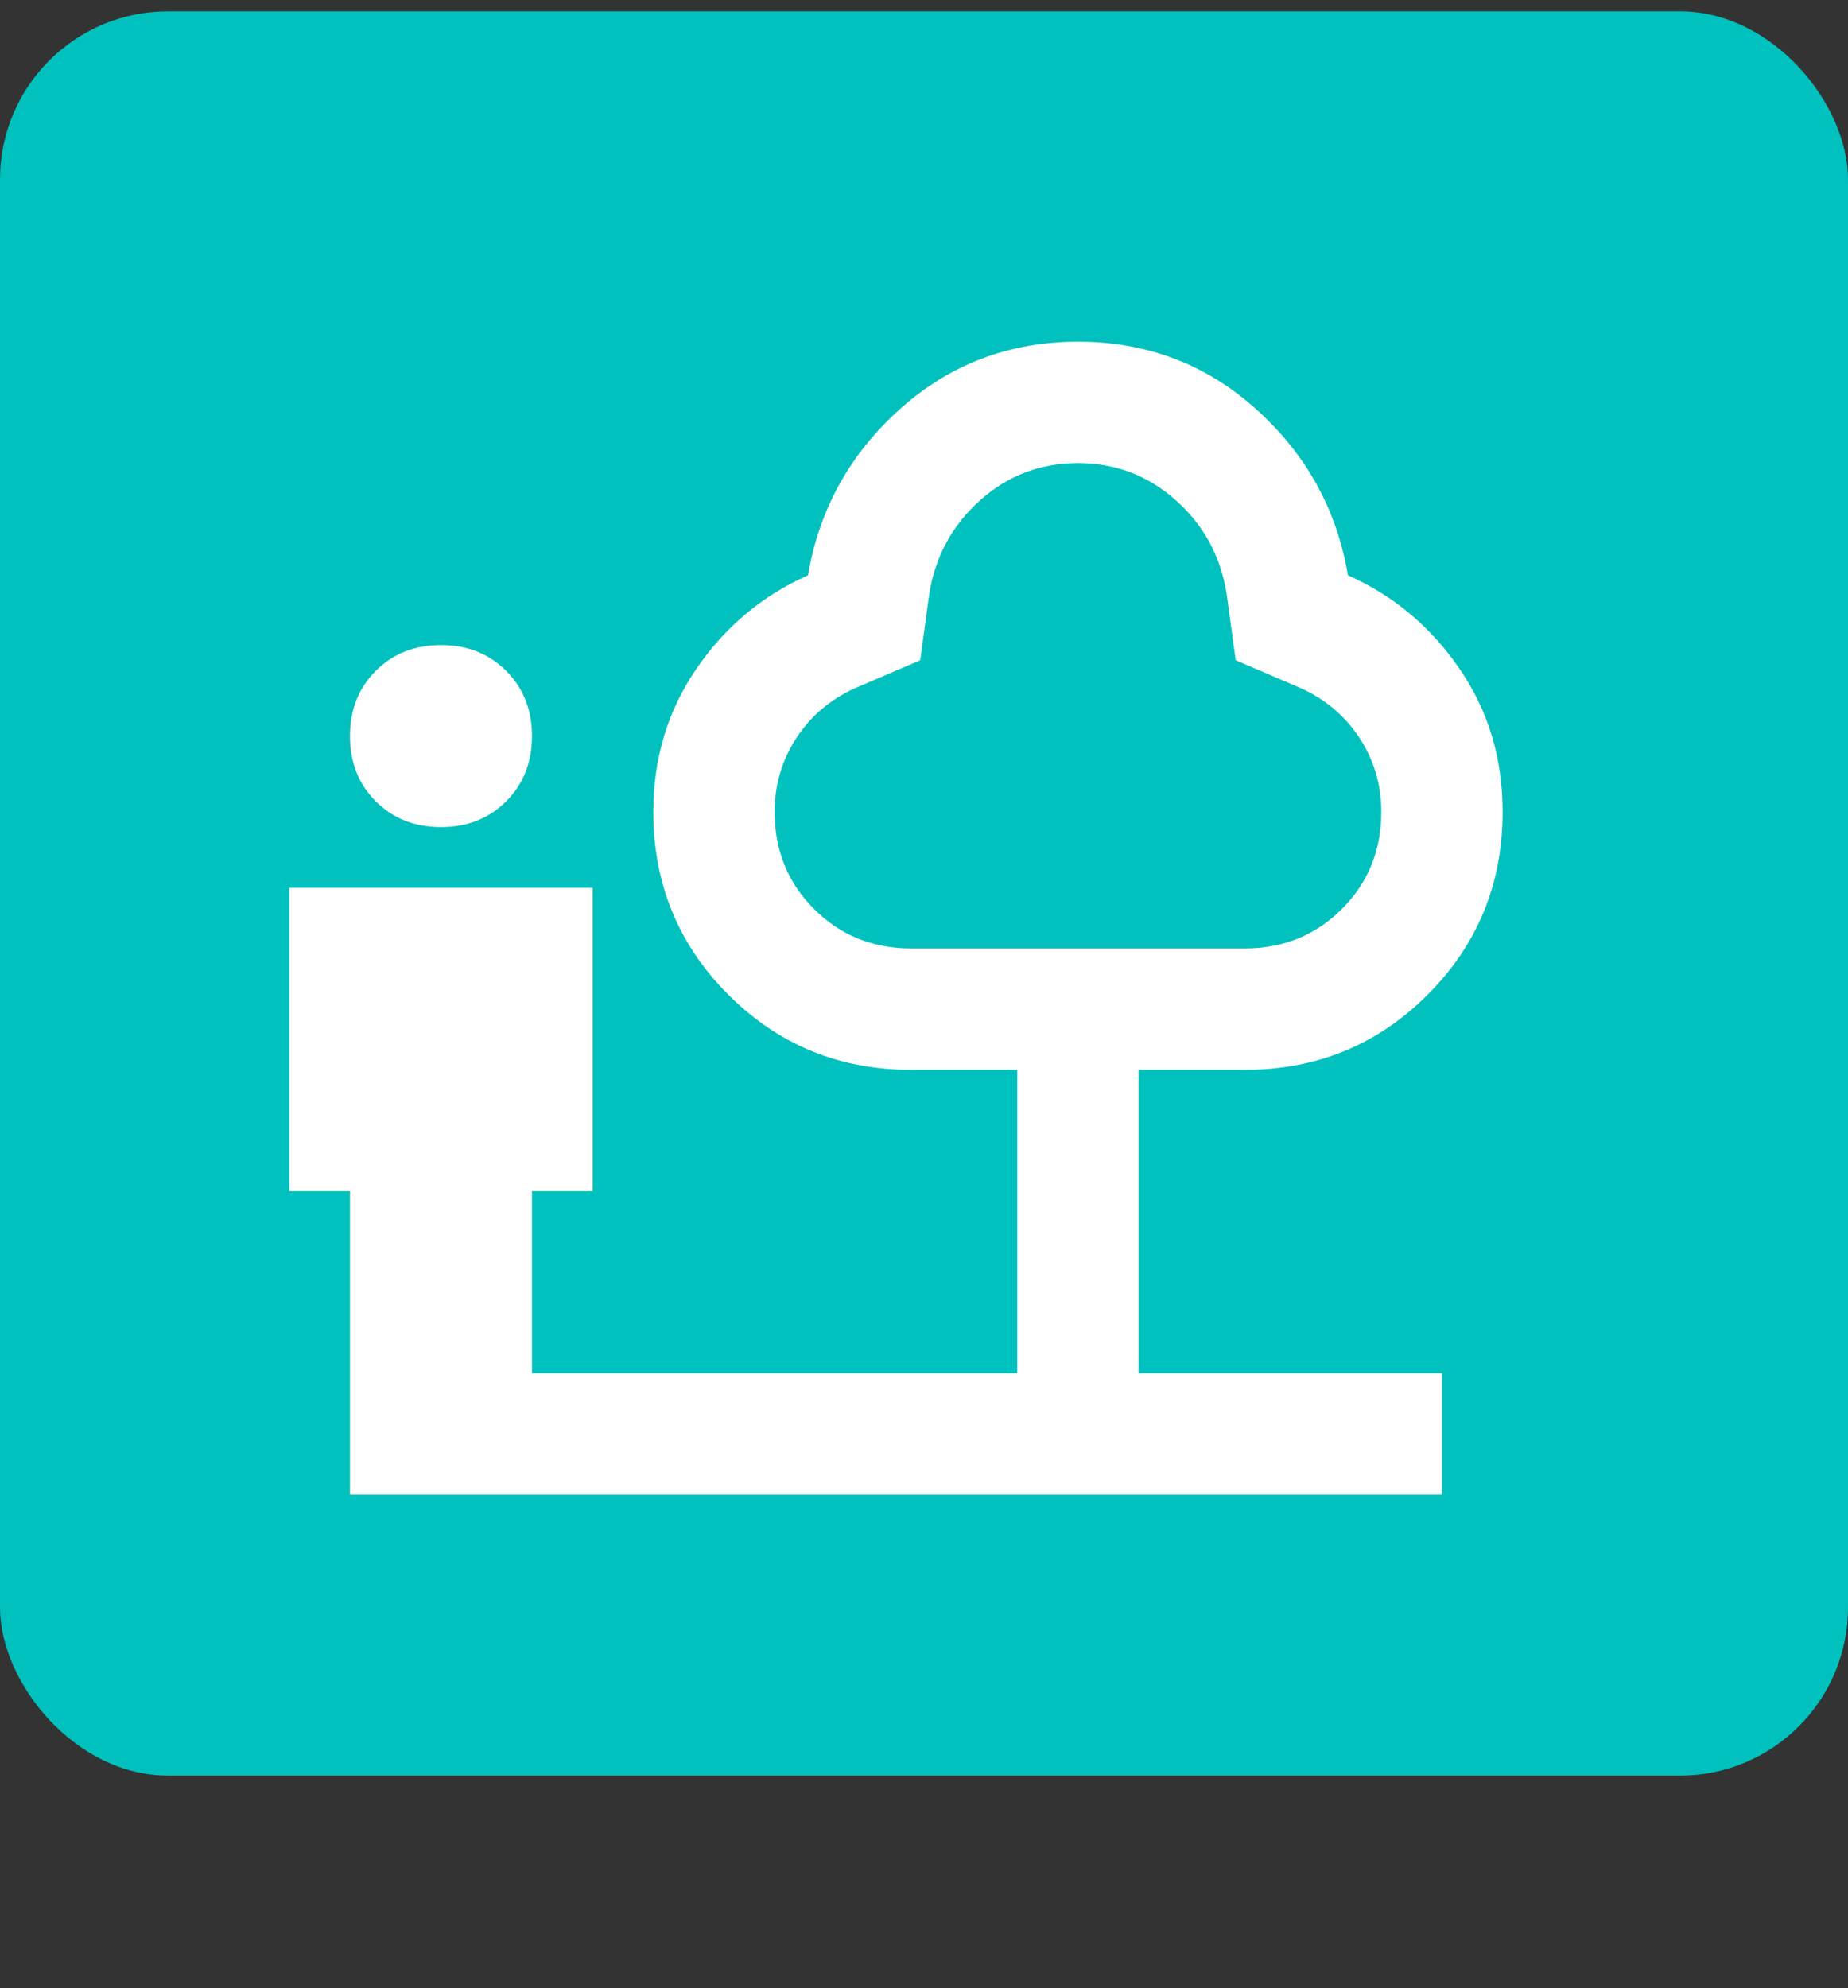
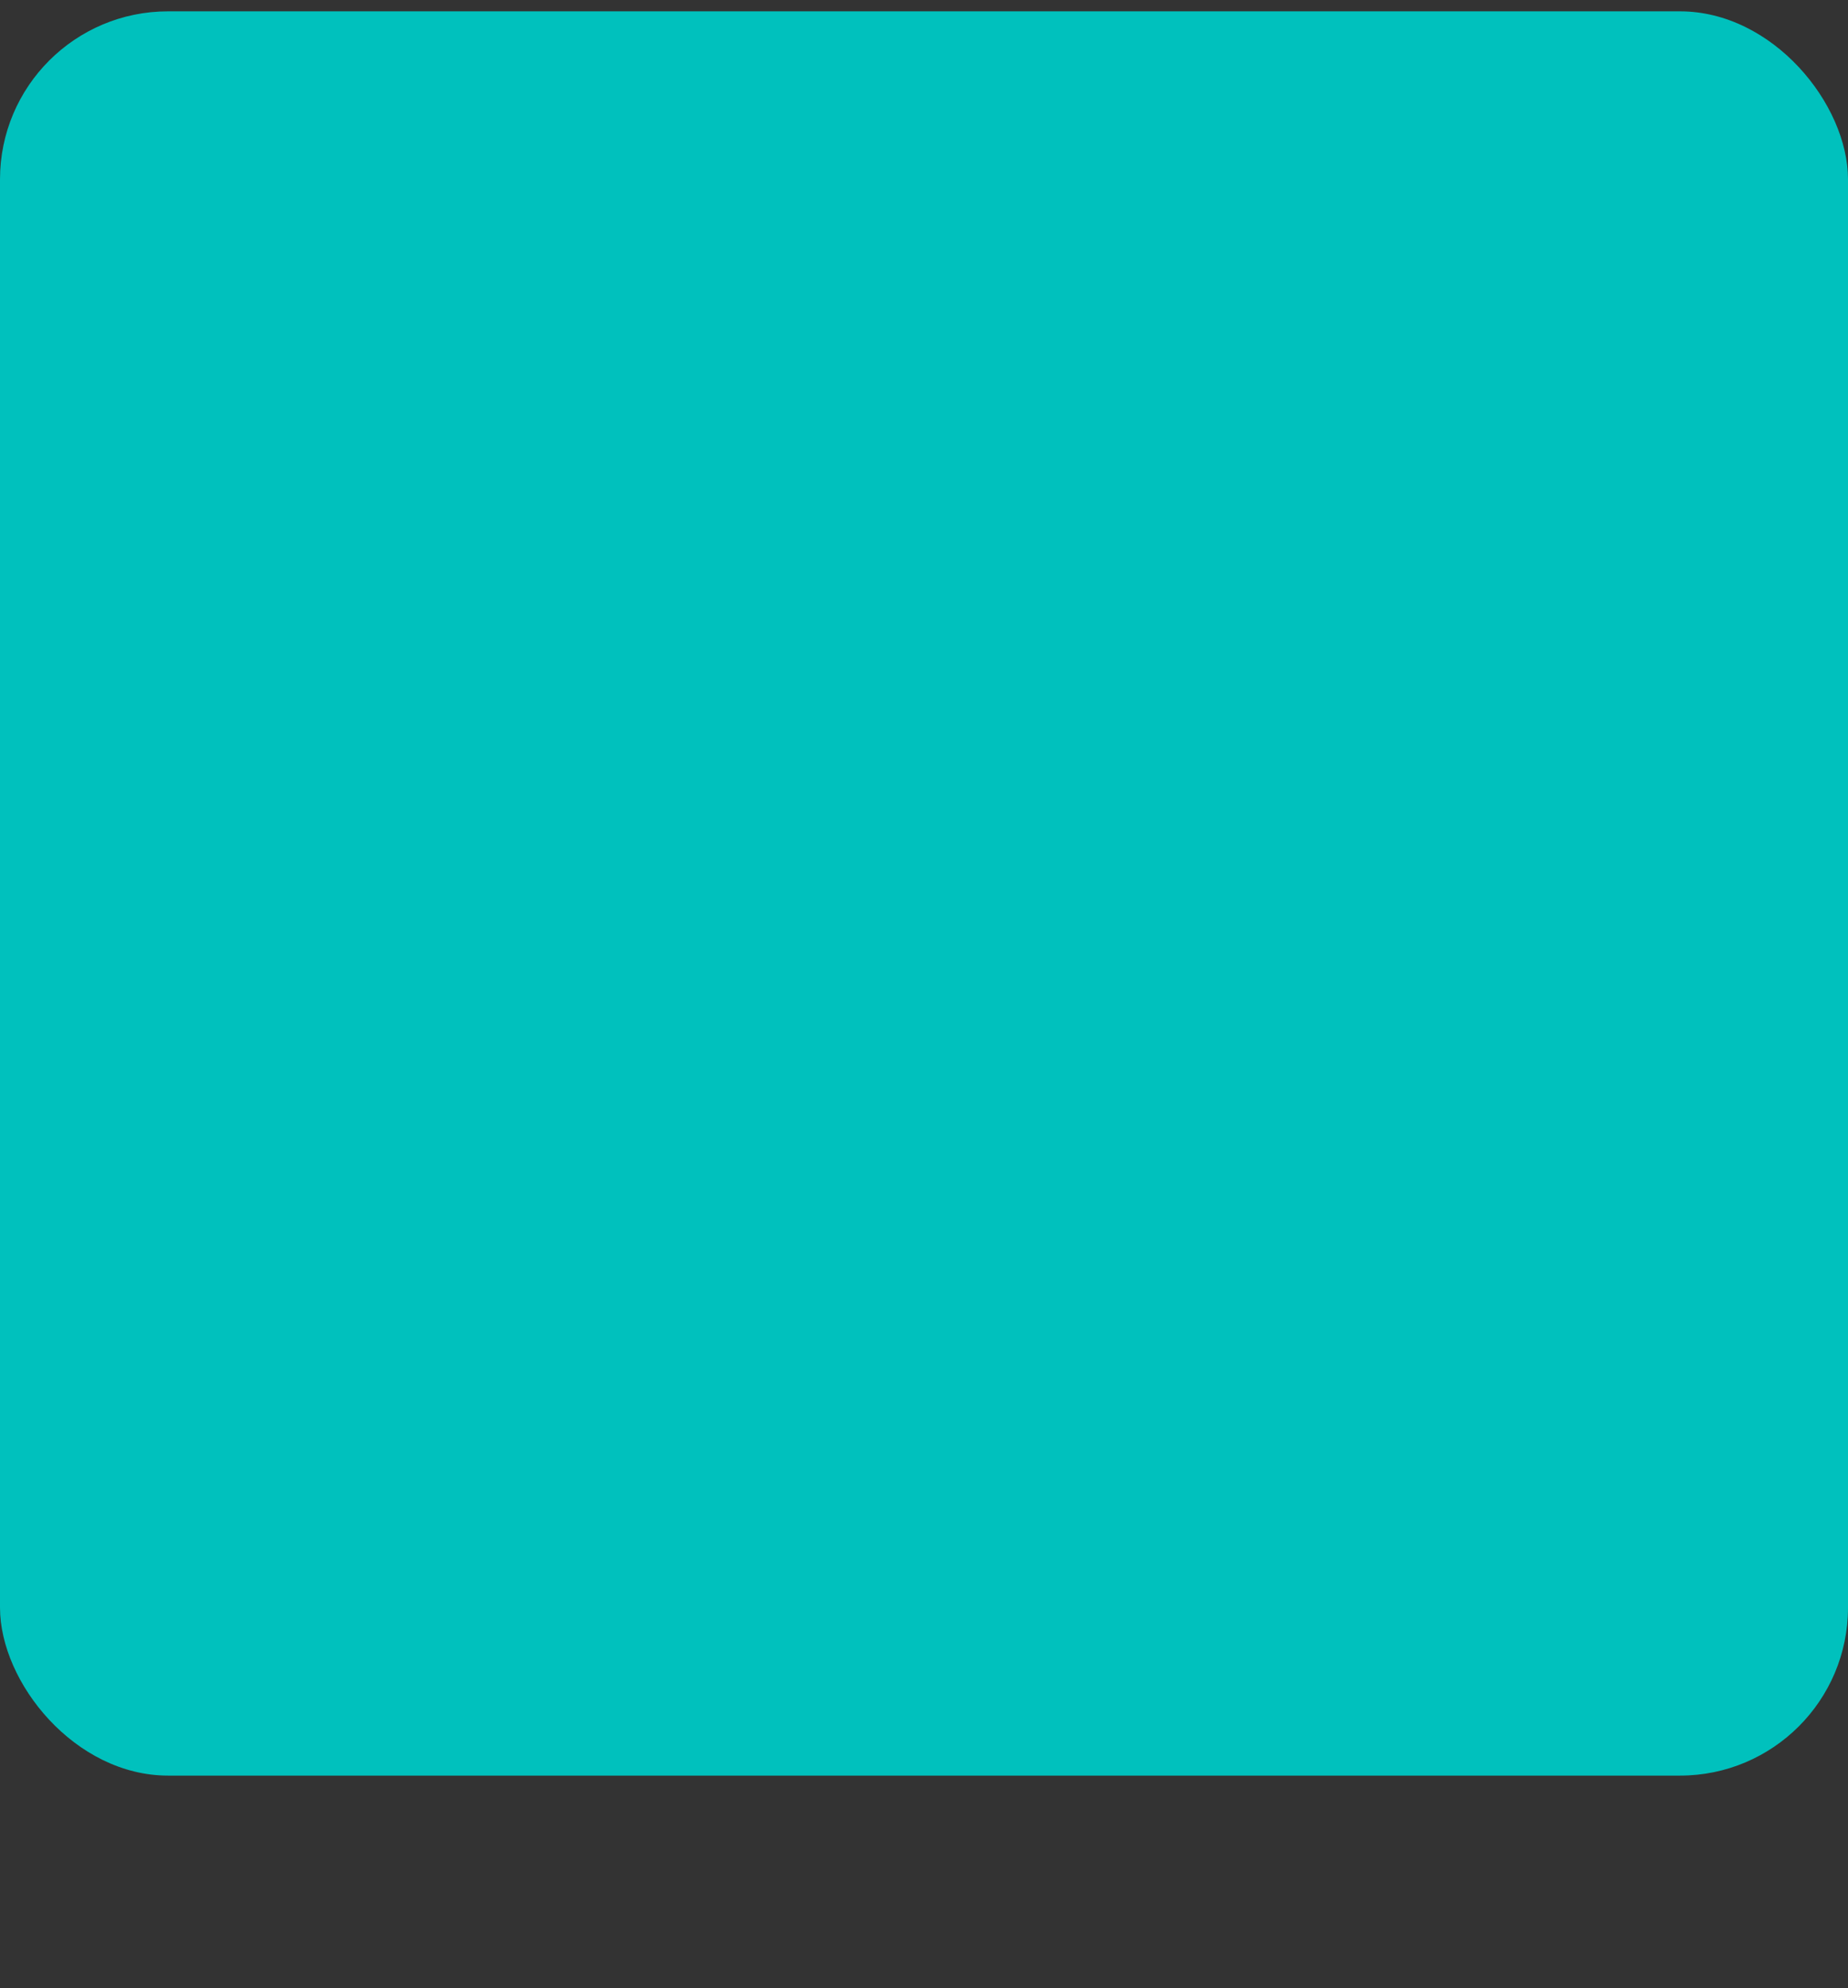
<svg xmlns="http://www.w3.org/2000/svg" width="66" height="71" viewBox="0 0 66 71" fill="none">
  <rect x="0" y="0" width="66" height="71" fill="#333333" stroke="none" />
  <rect y="0.405" width="66" height="63" rx="6" fill="#00C1BD" />
-   <path d="M15.749 29.535C14.81 29.535 14.033 29.228 13.419 28.614C12.806 28 12.499 27.224 12.499 26.285C12.499 25.346 12.806 24.57 13.419 23.956C14.033 23.342 14.81 23.035 15.749 23.035C16.688 23.035 17.464 23.342 18.078 23.956C18.692 24.57 18.999 25.346 18.999 26.285C18.999 27.224 18.692 28 18.078 28.614C17.464 29.228 16.688 29.535 15.749 29.535ZM12.499 53.368V42.535H10.332V31.702H21.165V42.535H18.999V49.035H36.332V38.202H32.54C29.977 38.202 27.801 37.308 26.014 35.522C24.228 33.735 23.334 31.559 23.332 28.993C23.332 27.079 23.847 25.373 24.877 23.873C25.907 22.374 27.233 21.264 28.857 20.543C29.254 18.196 30.347 16.219 32.135 14.613C33.923 13.007 36.045 12.203 38.499 12.202C40.954 12.202 43.076 13.005 44.864 14.613C46.653 16.221 47.745 18.198 48.14 20.543C49.765 21.265 51.093 22.376 52.123 23.876C53.153 25.375 53.667 27.081 53.665 28.993C53.665 31.557 52.772 33.733 50.985 35.522C49.198 37.31 47.022 38.203 44.457 38.202H40.665V49.035H51.499V53.368H12.499ZM32.54 33.868H44.457C45.829 33.868 46.985 33.399 47.924 32.46C48.863 31.521 49.332 30.366 49.332 28.993C49.332 28.018 49.07 27.134 48.545 26.339C48.021 25.545 47.308 24.949 46.407 24.552L44.132 23.577L43.807 21.193C43.59 19.857 42.986 18.747 41.993 17.863C41.001 16.979 39.836 16.536 38.499 16.535C37.163 16.535 35.998 16.978 35.006 17.863C34.014 18.749 33.408 19.859 33.19 21.193L32.865 23.577L30.59 24.552C29.688 24.949 28.975 25.545 28.452 26.339C27.929 27.134 27.667 28.018 27.665 28.993C27.665 30.366 28.135 31.521 29.074 32.46C30.013 33.399 31.168 33.868 32.54 33.868Z" fill="white" />
</svg>